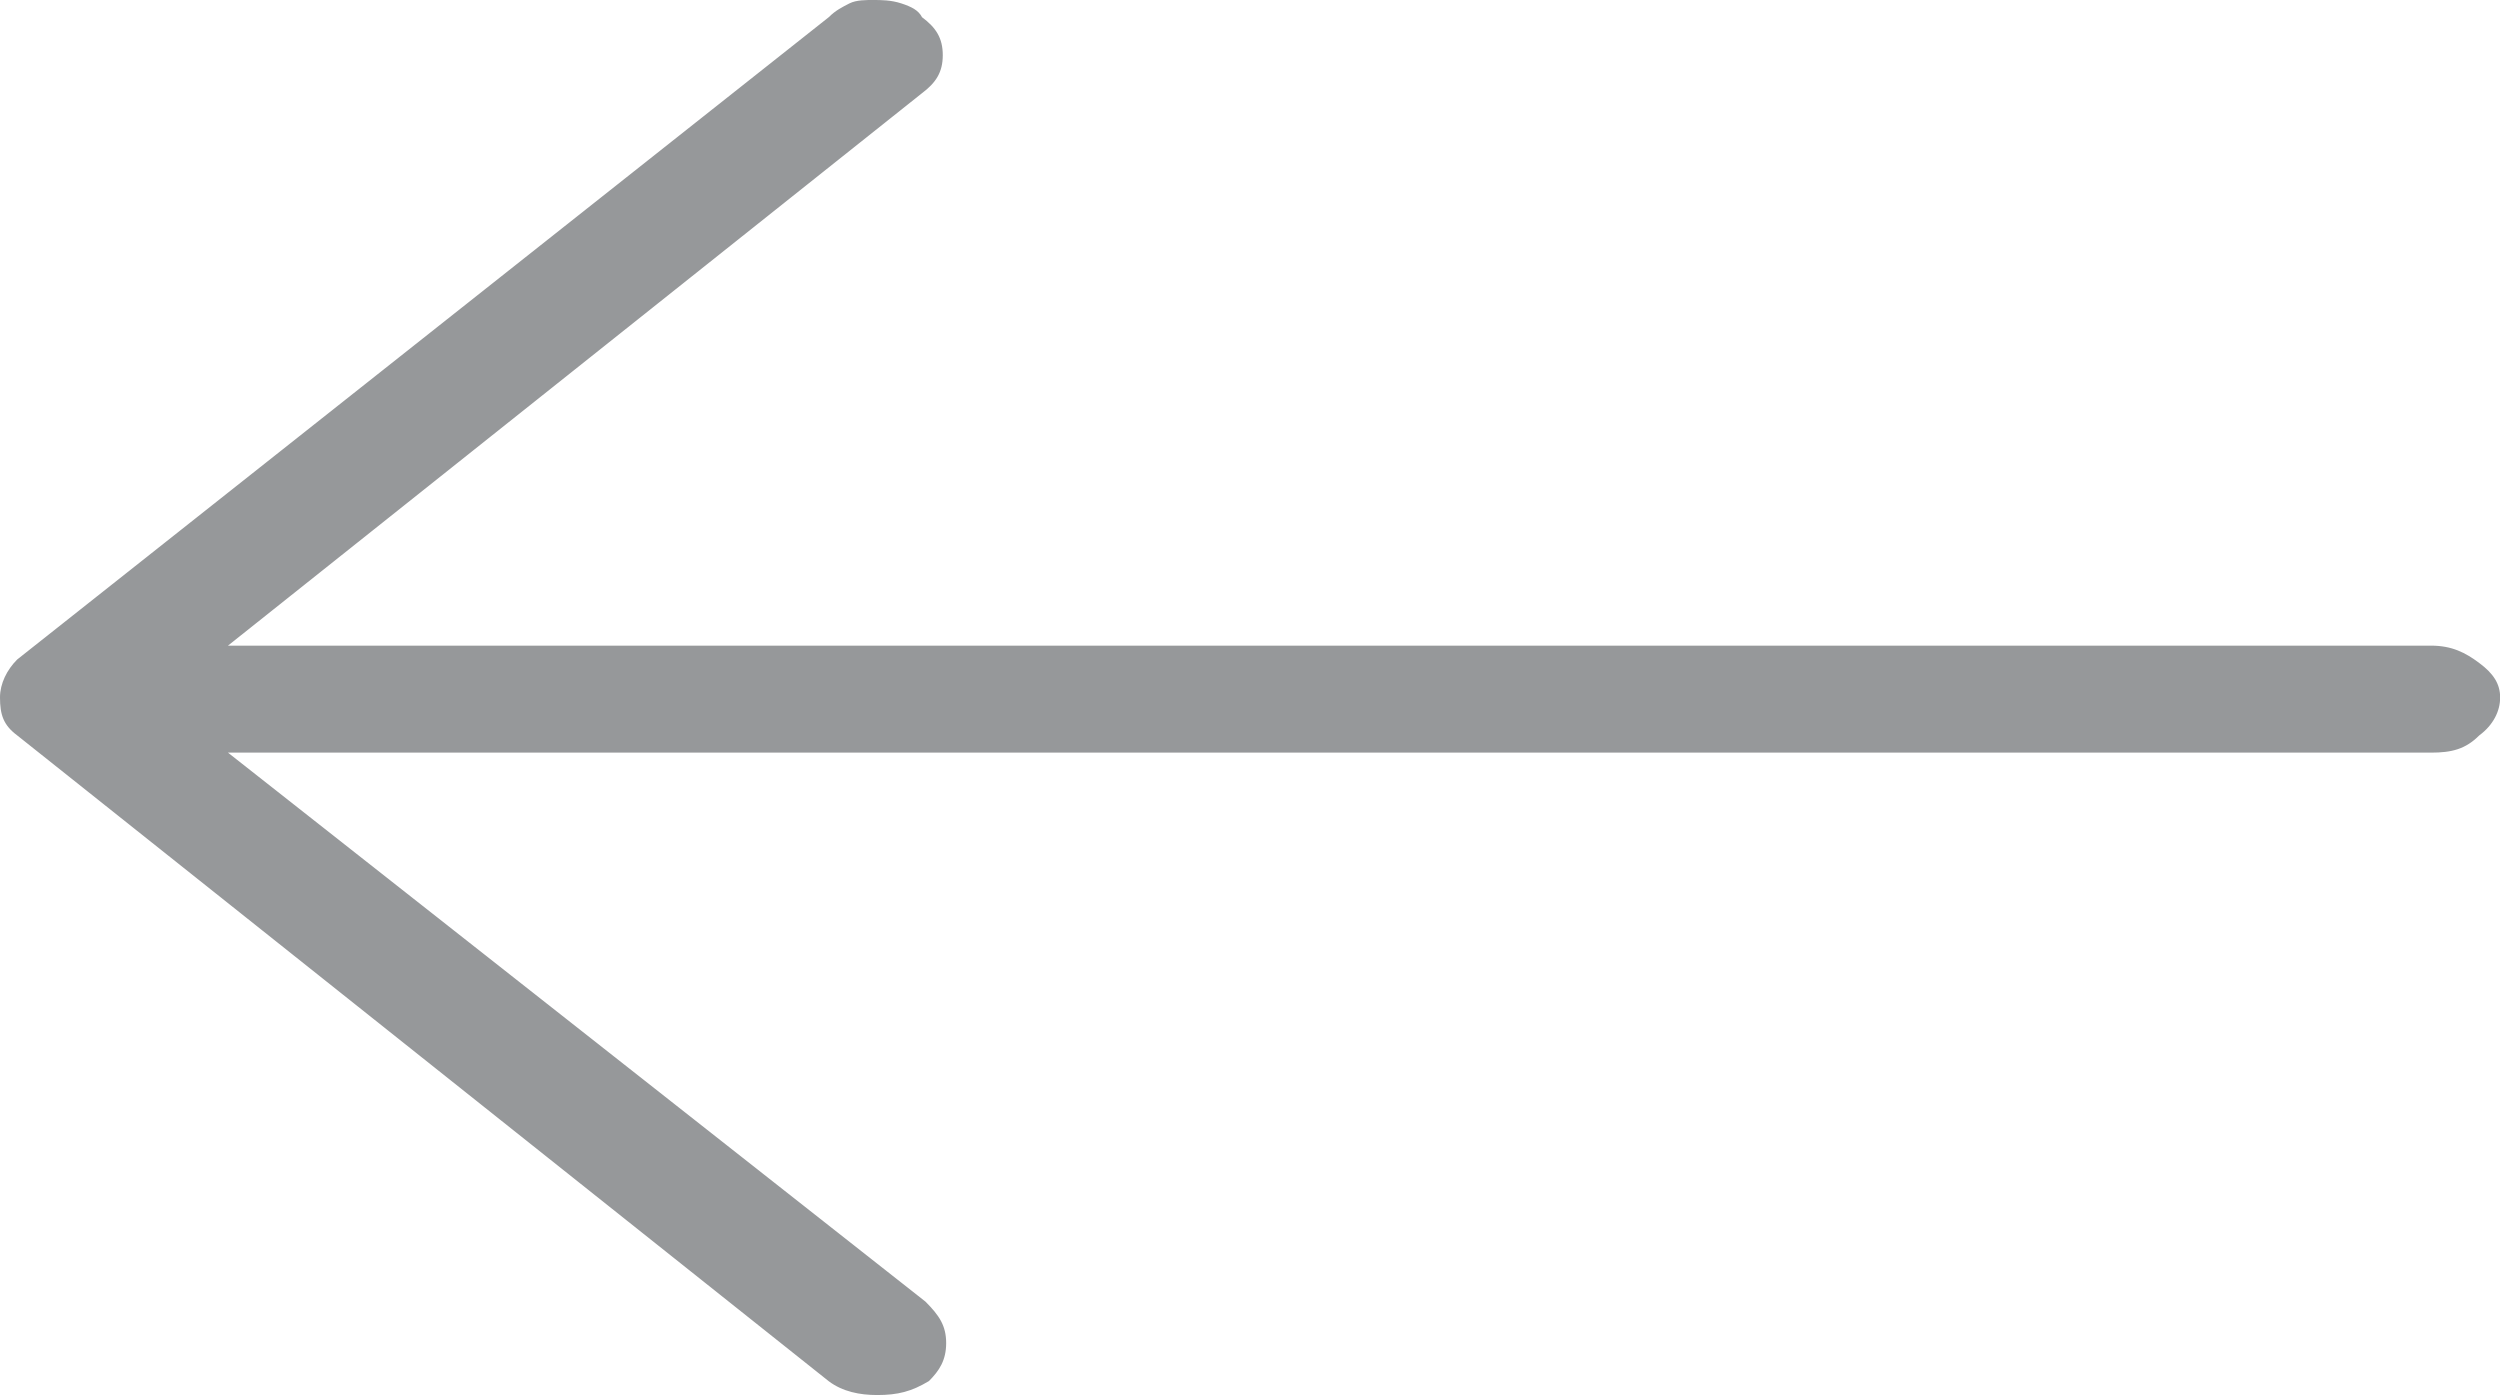
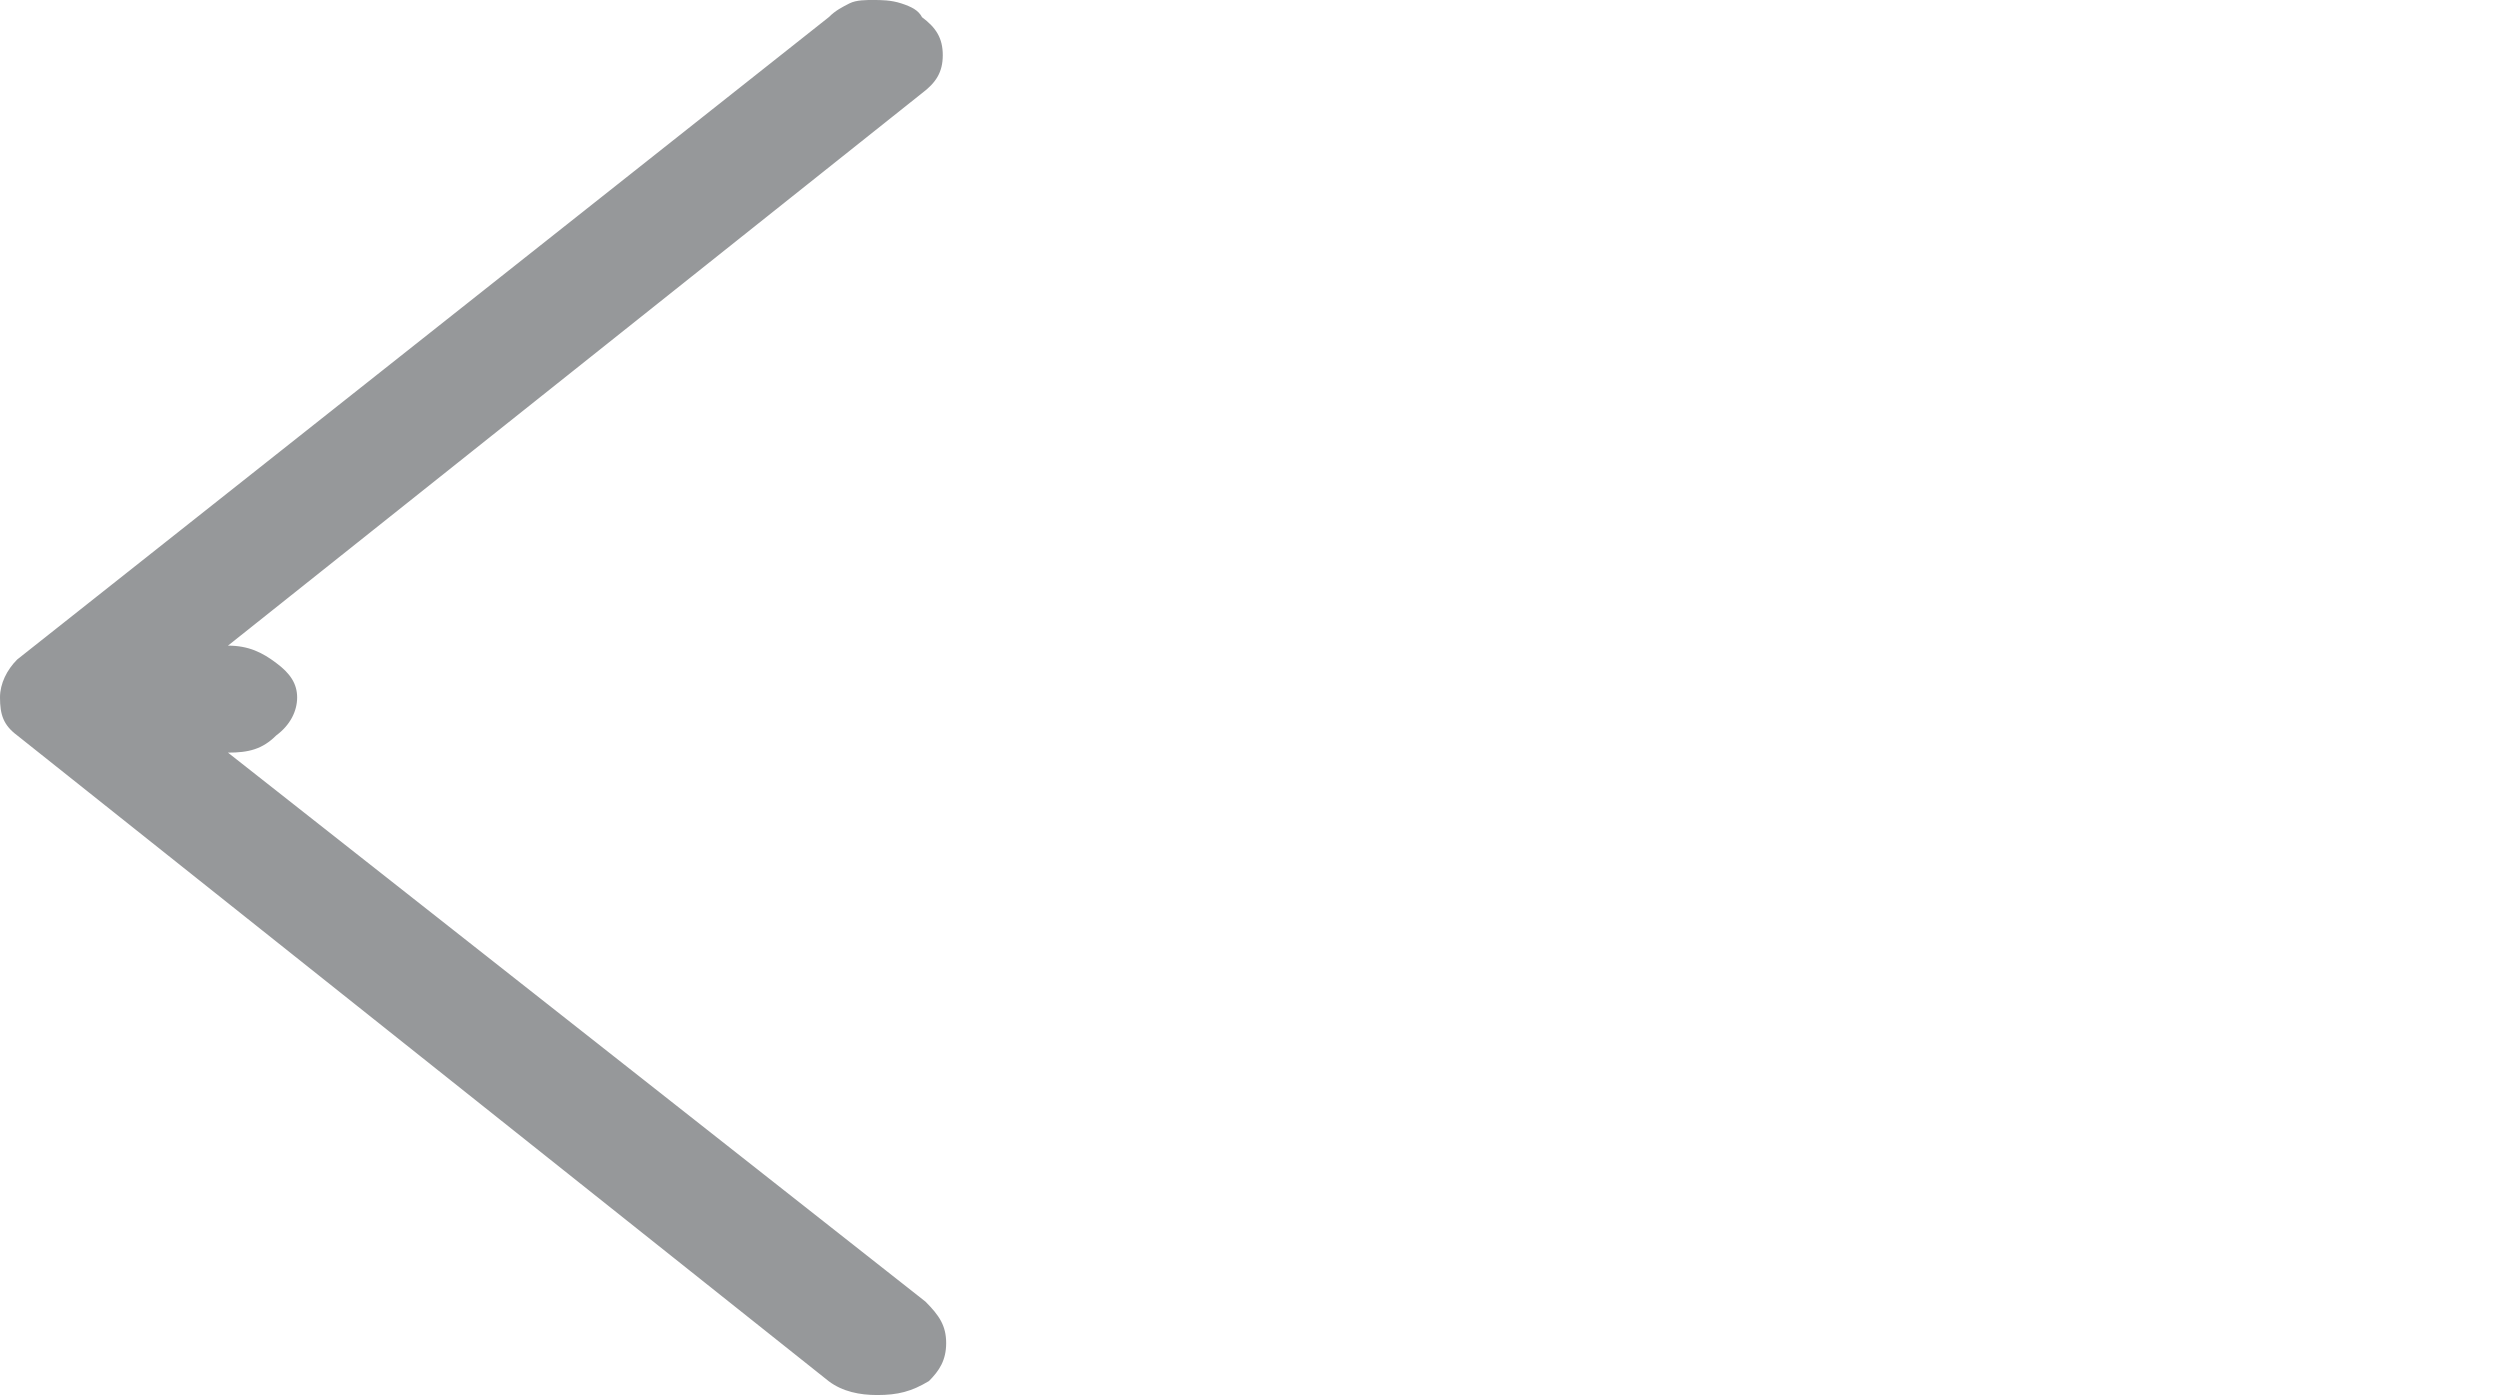
<svg xmlns="http://www.w3.org/2000/svg" version="1.1" id="Layer_1" x="0px" y="0px" width="16.987px" height="9.479px" viewBox="0 0 16.987 9.479" enable-background="new 0 0 16.987 9.479" xml:space="preserve">
-   <path fill="#96989A" d="M0.117,4.997C0.023,4.927,0,4.856,0,4.739c0-0.094,0.047-0.188,0.117-0.258l5.514-4.364  c0.047-0.047,0.094-0.07,0.141-0.094S5.889,0,5.936,0c0.048,0,0.118,0,0.188,0.023S6.241,0.07,6.265,0.117  c0.094,0.07,0.141,0.141,0.141,0.258S6.358,0.563,6.265,0.633L1.549,4.387h14.969c0.141,0,0.234,0.047,0.328,0.118  c0.095,0.07,0.142,0.141,0.142,0.234s-0.047,0.188-0.142,0.258c-0.094,0.094-0.188,0.117-0.328,0.117H1.549l4.739,3.73  c0.094,0.094,0.141,0.164,0.141,0.282c0,0.117-0.047,0.188-0.117,0.258C6.194,9.455,6.101,9.479,5.96,9.479  c-0.118,0-0.235-0.023-0.329-0.094L0.117,4.997z" />
+   <path fill="#96989A" d="M0.117,4.997C0.023,4.927,0,4.856,0,4.739c0-0.094,0.047-0.188,0.117-0.258l5.514-4.364  c0.047-0.047,0.094-0.07,0.141-0.094S5.889,0,5.936,0c0.048,0,0.118,0,0.188,0.023S6.241,0.07,6.265,0.117  c0.094,0.07,0.141,0.141,0.141,0.258S6.358,0.563,6.265,0.633L1.549,4.387c0.141,0,0.234,0.047,0.328,0.118  c0.095,0.07,0.142,0.141,0.142,0.234s-0.047,0.188-0.142,0.258c-0.094,0.094-0.188,0.117-0.328,0.117H1.549l4.739,3.73  c0.094,0.094,0.141,0.164,0.141,0.282c0,0.117-0.047,0.188-0.117,0.258C6.194,9.455,6.101,9.479,5.96,9.479  c-0.118,0-0.235-0.023-0.329-0.094L0.117,4.997z" />
</svg>